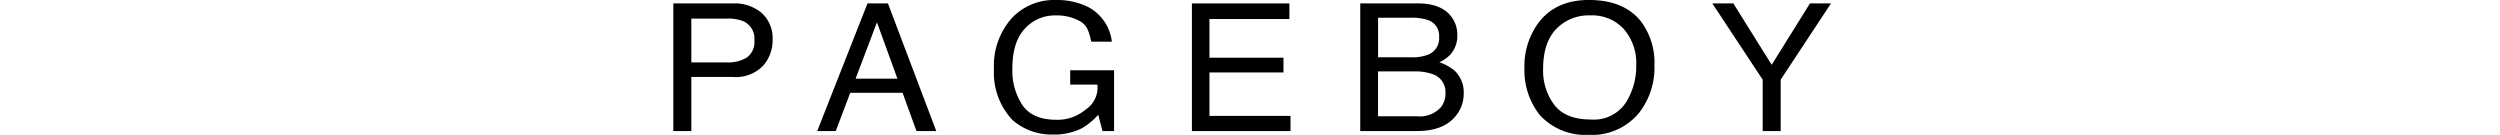
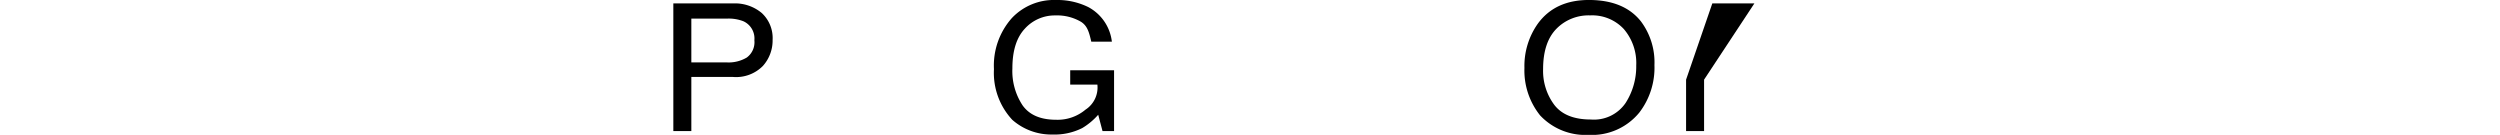
<svg xmlns="http://www.w3.org/2000/svg" width="375" height="20.234" viewBox="0 0 375 20.234">
  <g transform="translate(0 -508)">
    <g transform="translate(101 508)">
      <path d="M2748.934,20.1h8.968a6.258,6.258,0,0,1,4.292,1.437,5.107,5.107,0,0,1,1.631,4.046,5.709,5.709,0,0,1-1.457,3.894,5.641,5.641,0,0,1-4.466,1.655h-6.267v8.113h-2.7Zm10.529,2.684a6.041,6.041,0,0,0-2.456-.407h-5.372v6.574h5.372a5.32,5.32,0,0,0,2.949-.737,2.848,2.848,0,0,0,1.135-2.59,2.832,2.832,0,0,0-1.628-2.839" transform="translate(-2748.934 -19.587)" />
-       <path d="M2777.614,20.1h3.066l7.25,19.143h-2.97l-2.084-5.739h-7.847l-2.177,5.739h-2.779Zm4.489,11.287-3.072-8.453-3.2,8.453Z" transform="translate(-2748.49 -19.587)" />
      <path d="M2810.126,20.628a6.767,6.767,0,0,1,3.6,5.224h-3.088c-.322-1.376-.563-2.377-1.571-3a7.09,7.09,0,0,0-3.808-.939,6.046,6.046,0,0,0-4.591,1.99q-1.865,1.992-1.865,5.947a9.323,9.323,0,0,0,1.54,5.567q1.537,2.144,5.016,2.144a6.5,6.5,0,0,0,4.407-1.513,3.959,3.959,0,0,0,1.787-3.764h-4.077V30.133h6.579v9.124h-1.732l-.647-2.446a10.005,10.005,0,0,1-2.4,2,9.234,9.234,0,0,1-4.467.965,8.841,8.841,0,0,1-6.021-2.205,10.318,10.318,0,0,1-2.75-7.6,10.7,10.7,0,0,1,2.685-7.661,8.664,8.664,0,0,1,6.6-2.711,10.482,10.482,0,0,1,4.8,1.03" transform="translate(-2747.945 -19.598)" />
-       <path d="M2825.119,20.1h14.627v2.341h-11.992v5.8h11.1v2.212h-11.1V36.97h12.157v2.276h-14.792Z" transform="translate(-2747.334 -19.587)" />
-       <path d="M2849.853,20.1h8.652q3.541,0,5.032,2.013a4.448,4.448,0,0,1,.879,2.73,4.188,4.188,0,0,1-1.086,2.969,5.275,5.275,0,0,1-1.621,1.113,7.066,7.066,0,0,1,2.309,1.274,4.468,4.468,0,0,1,1.353,3.454,5.188,5.188,0,0,1-1.219,3.359q-1.819,2.231-5.793,2.231h-8.506Zm7.633,8.08a6.456,6.456,0,0,0,2.688-.451,2.612,2.612,0,0,0,1.508-2.587,2.471,2.471,0,0,0-1.6-2.522,7.439,7.439,0,0,0-2.687-.372h-4.868v5.932Zm.909,8.851a4.245,4.245,0,0,0,3.572-1.381,3.34,3.34,0,0,0,.671-2.112,2.815,2.815,0,0,0-1.959-2.841,7.837,7.837,0,0,0-2.75-.4h-5.407v6.734Z" transform="translate(-2746.816 -19.587)" />
      <path d="M2891.491,22.863a10.231,10.231,0,0,1,1.986,6.5,11.04,11.04,0,0,1-2.272,7.124,9.179,9.179,0,0,1-7.614,3.342,9.3,9.3,0,0,1-7.261-2.917,10.758,10.758,0,0,1-2.355-7.124,10.96,10.96,0,0,1,2.017-6.648q2.586-3.544,7.654-3.545,5.3,0,7.846,3.265m-2.353,12.2a10.125,10.125,0,0,0,1.606-5.651,7.832,7.832,0,0,0-1.854-5.445,6.465,6.465,0,0,0-5.064-2.057,6.751,6.751,0,0,0-5.083,2.038q-1.968,2.038-1.969,6.023a8.519,8.519,0,0,0,1.688,5.371q1.688,2.184,5.475,2.185a5.746,5.746,0,0,0,5.2-2.464" transform="translate(-2746.31 -19.598)" />
-       <path d="M2901.576,20.1h3.157l5.75,9.207,5.74-9.207h3.154l-7.545,11.436v7.707h-2.7V31.538Z" transform="translate(-2745.73 -19.587)" />
+       <path d="M2901.576,20.1h3.157h3.154l-7.545,11.436v7.707h-2.7V31.538Z" transform="translate(-2745.73 -19.587)" />
    </g>
-     <rect width="375" height="14" transform="translate(0 513)" fill="none" />
  </g>
</svg>